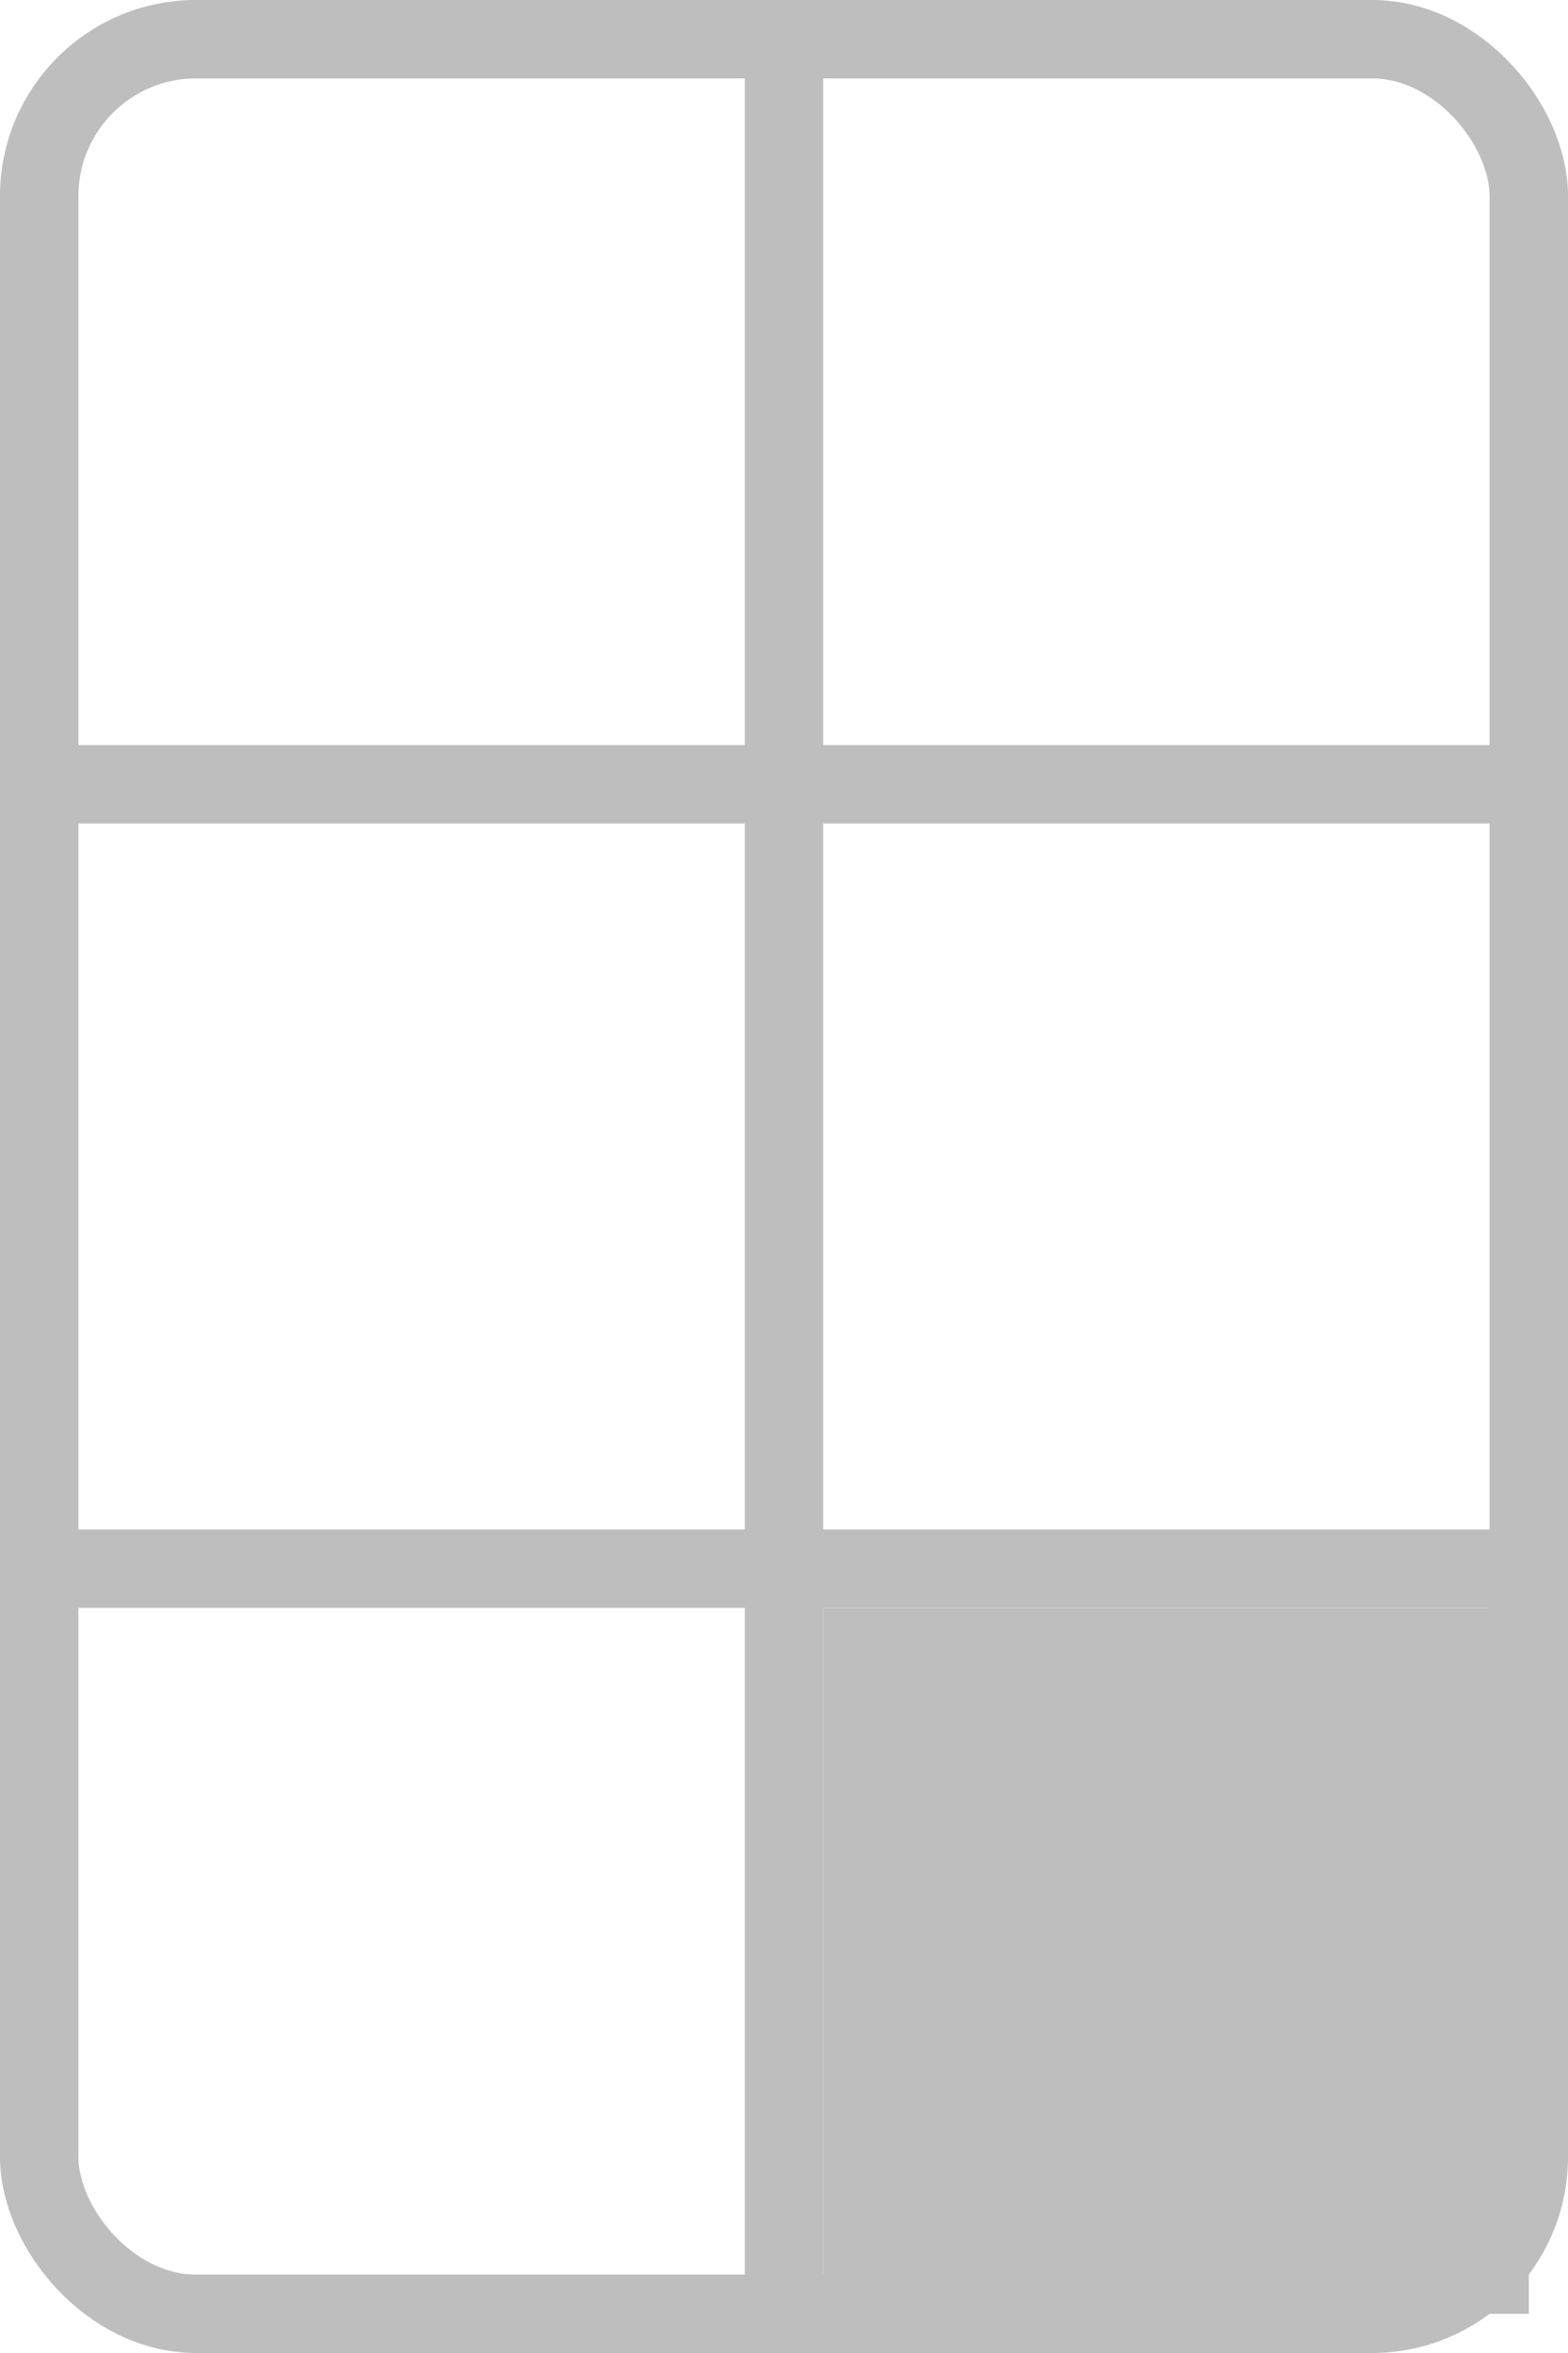
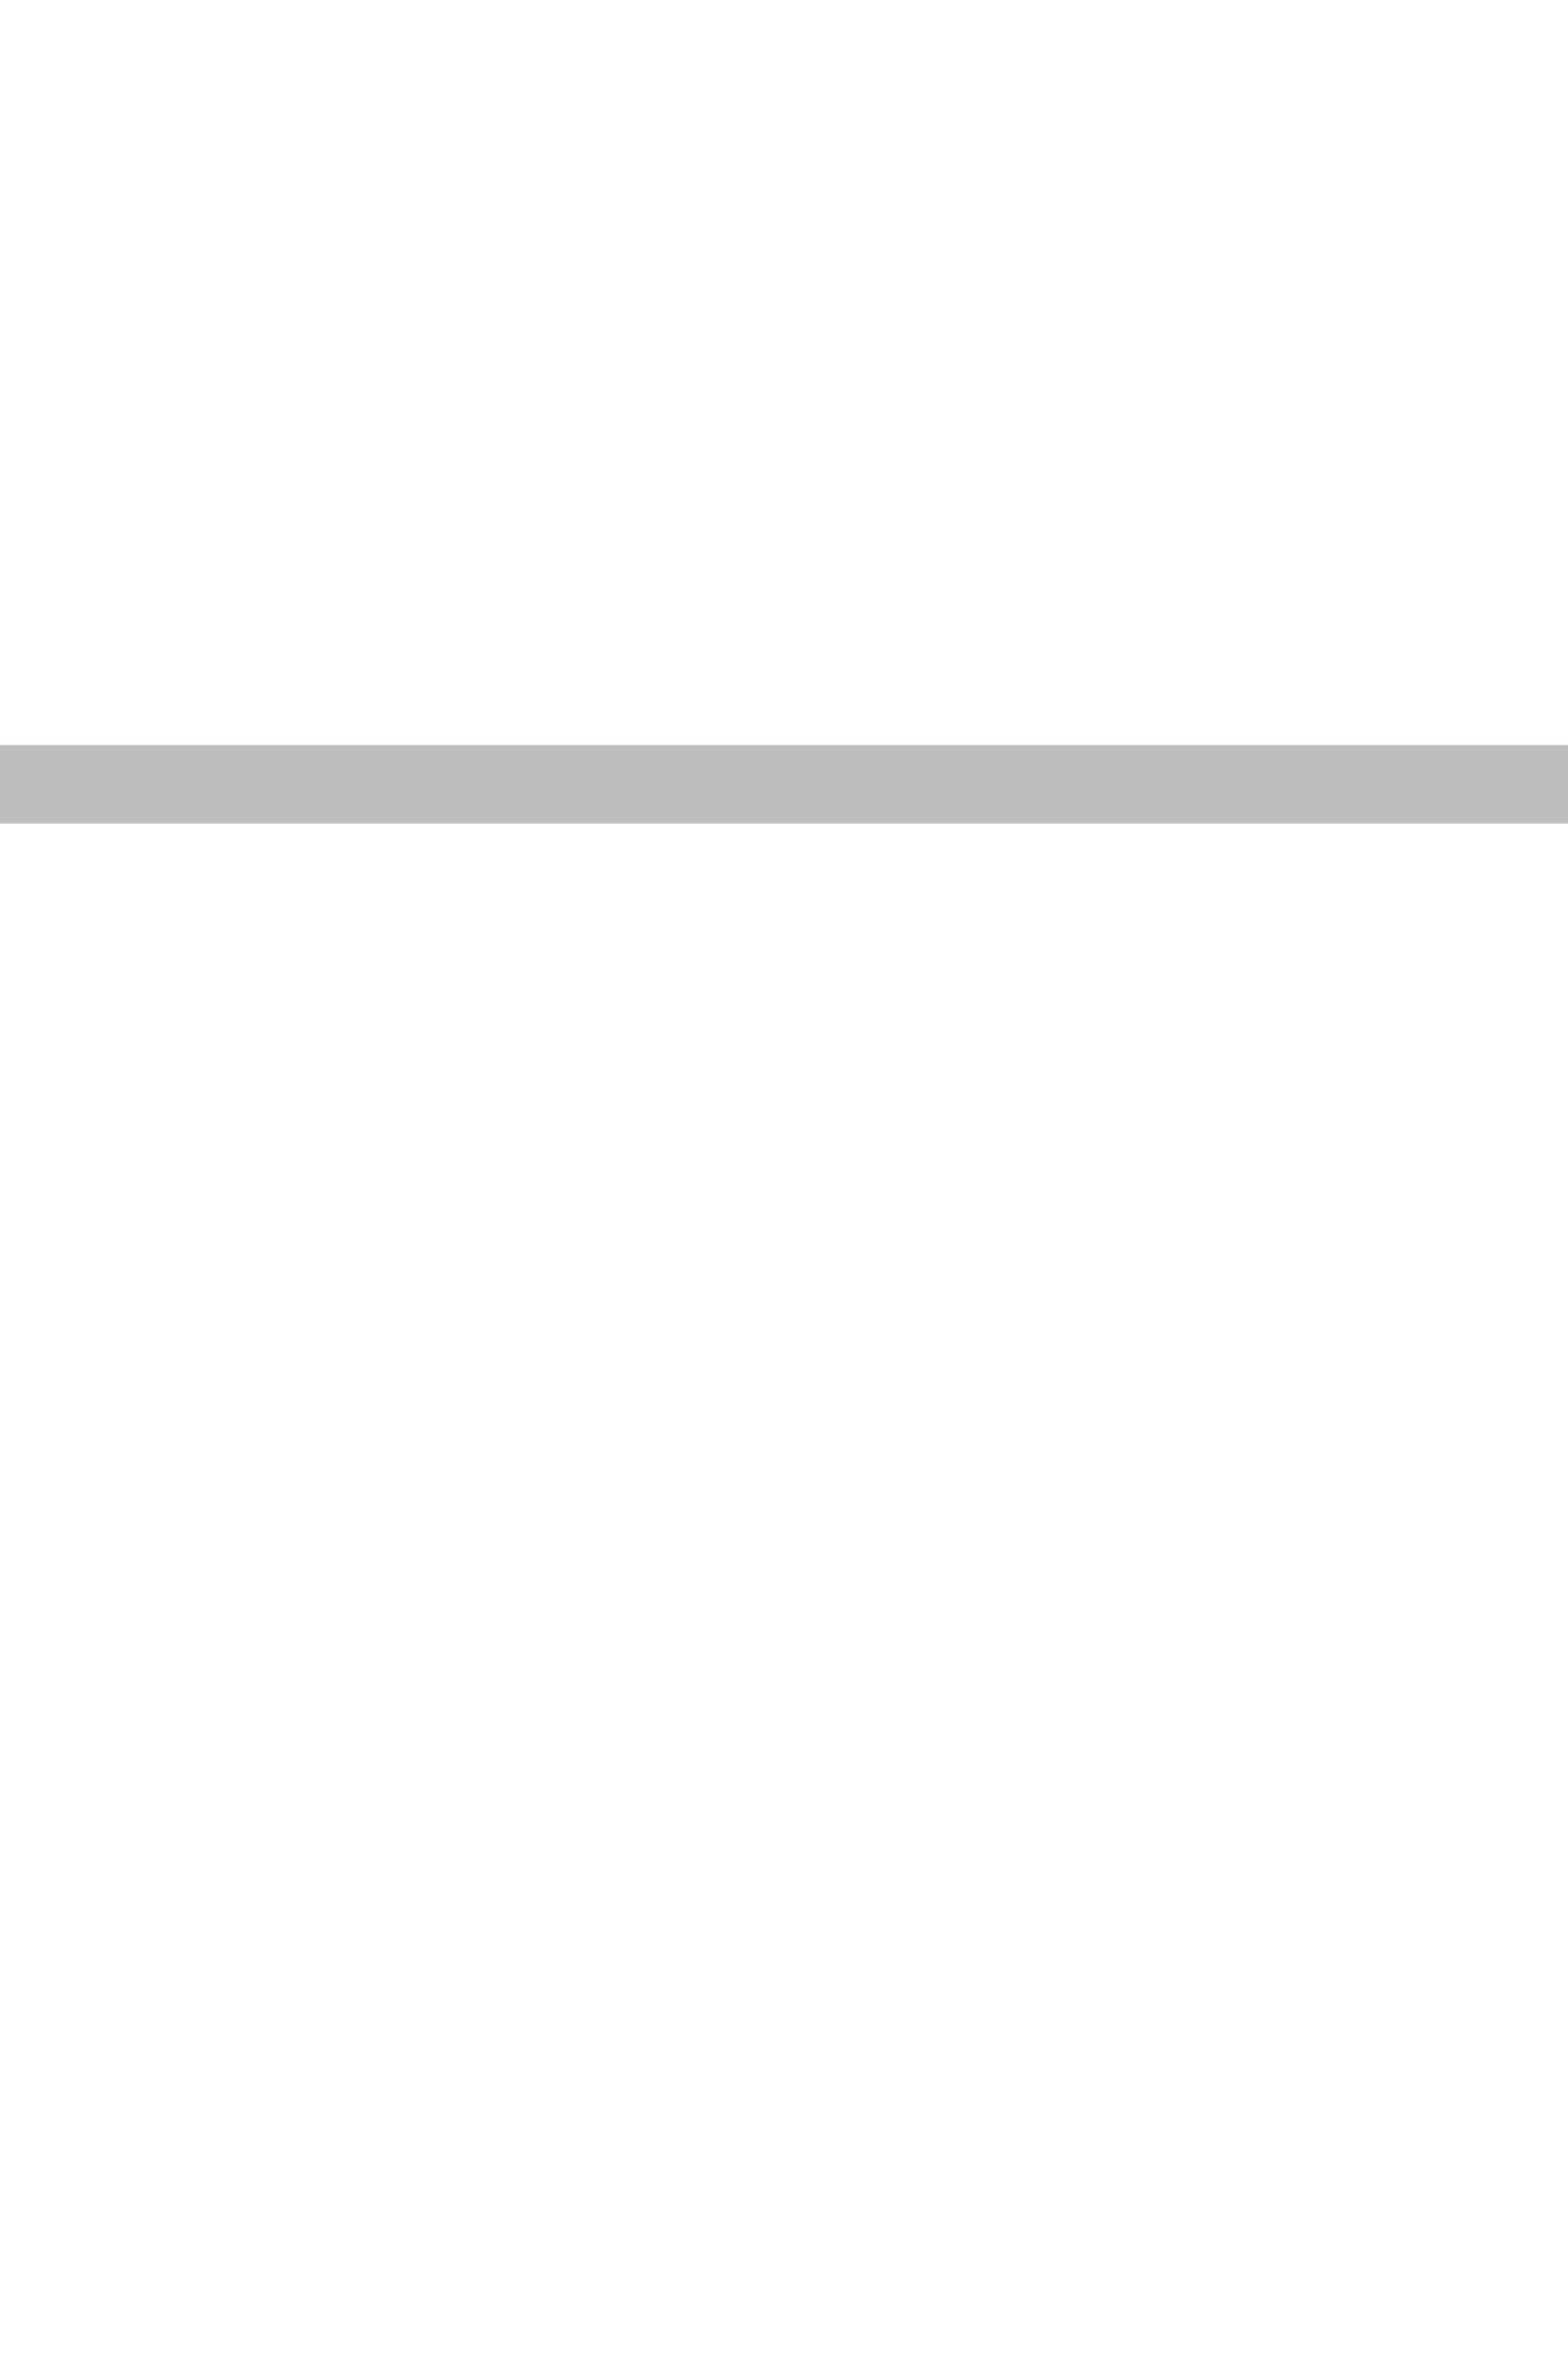
<svg width="100mm" height="150mm" viewBox="0 0 100 150">
-   <rect style="fill:none;stroke:#bebebe;stroke-width:5" width="95" height="145" x="2.5" y="2.5" ry="10" />
  <path style="fill:none;stroke:#bebebe;stroke-width:5" d="M 0,50 H 100" />
-   <path style="fill:none;stroke:#bebebe;stroke-width:5" d="M 0,100 H 100" />
-   <path style="fill:none;stroke:#bebebe;stroke-width:5" d="M 50,0 V 150" />
-   <rect style="fill:#bebebe" width="45" height="45" x="52.5" y="102.5" />
</svg>